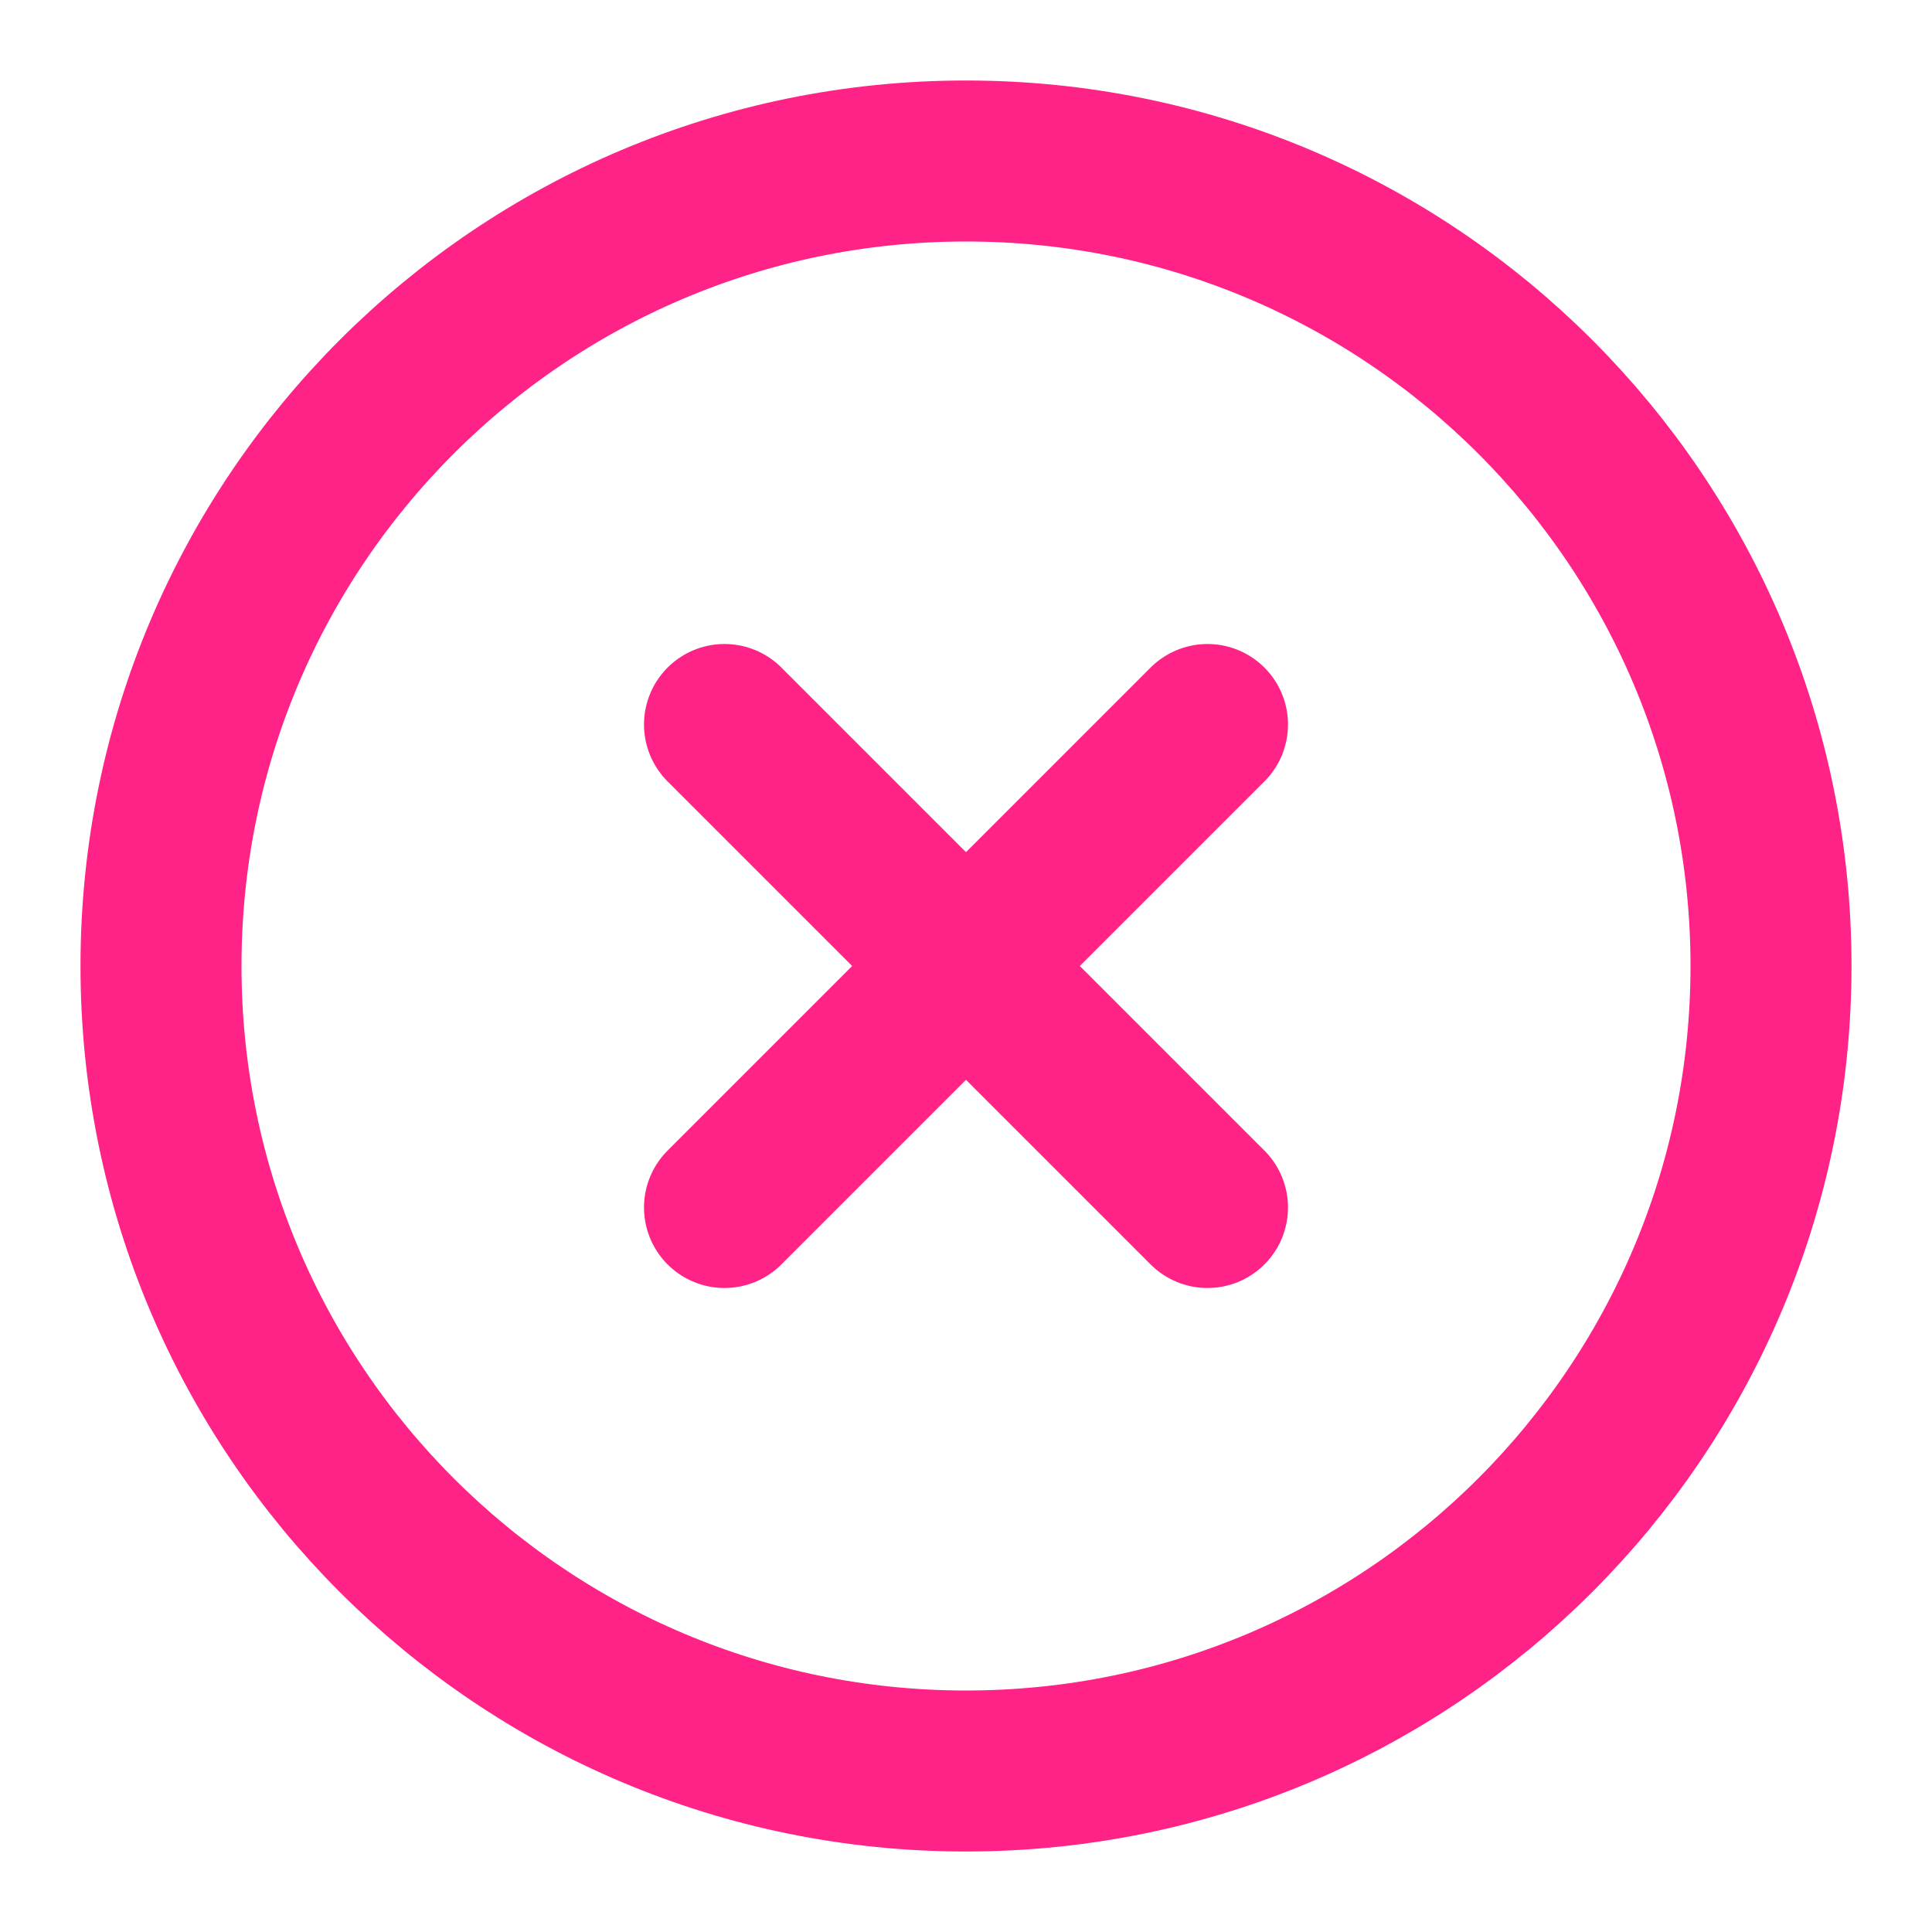
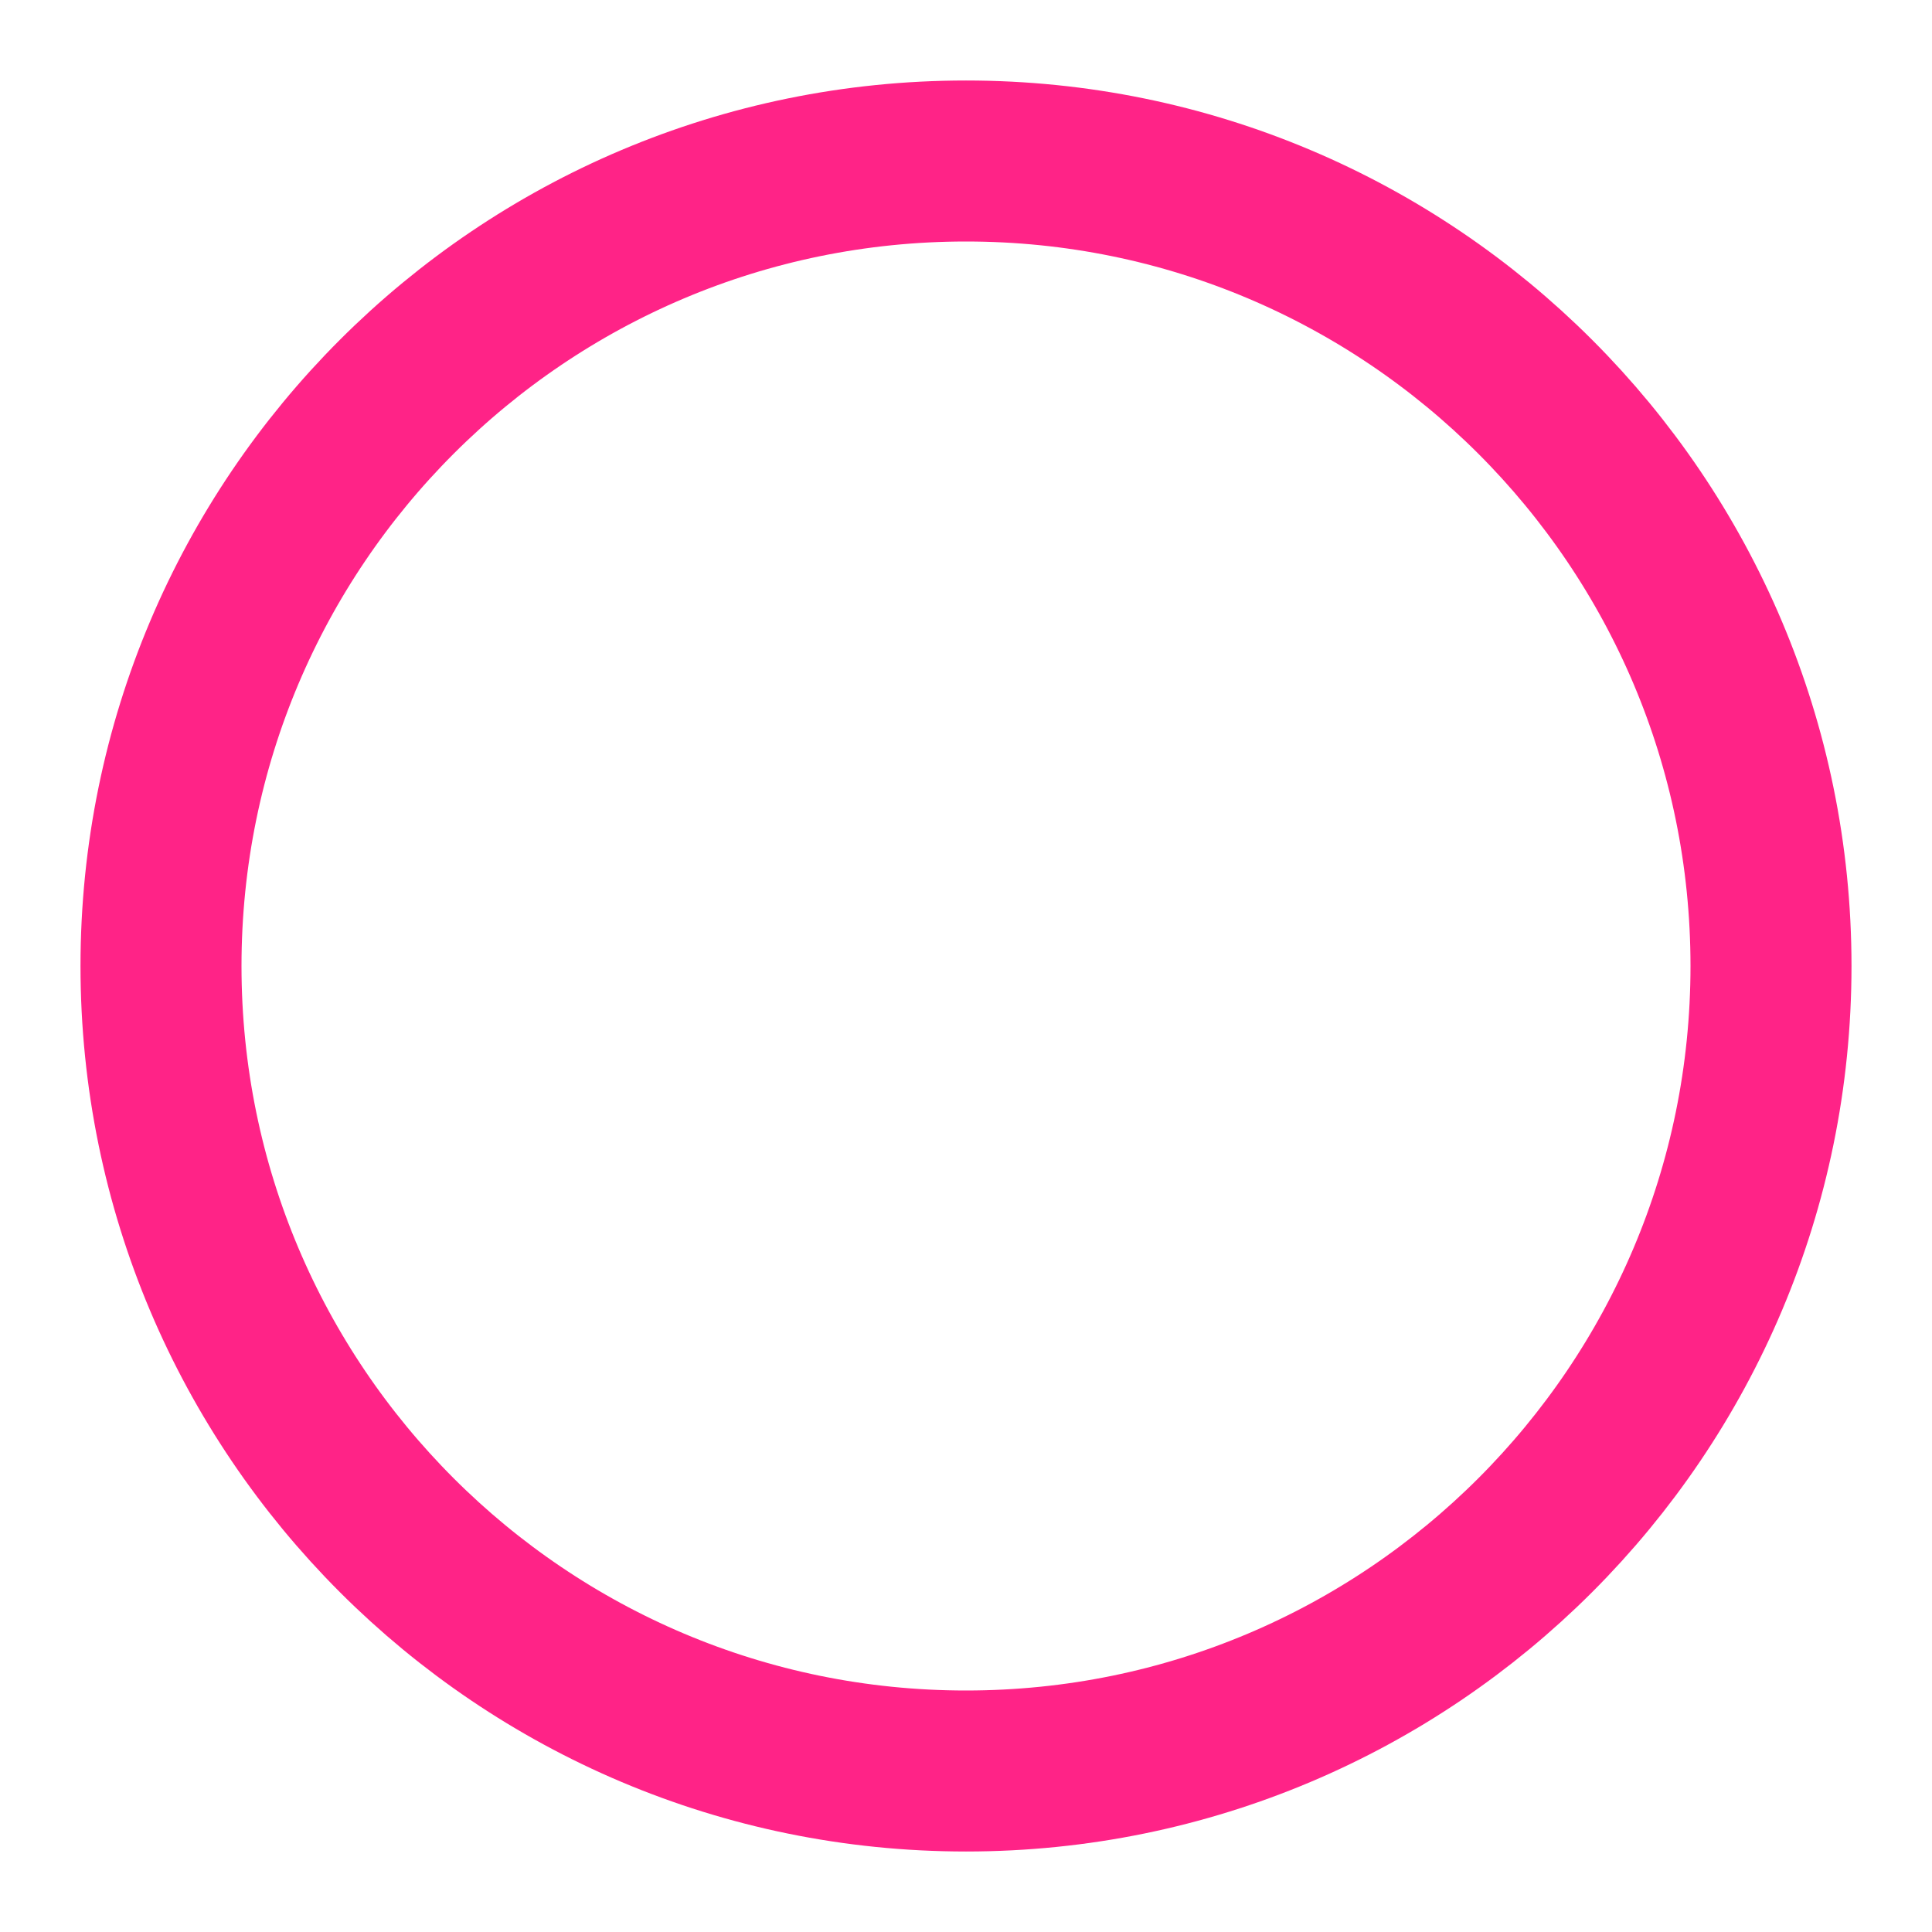
<svg xmlns="http://www.w3.org/2000/svg" width="24" height="24" viewBox="0 0 24 24" fill="none">
  <path d="M12 22C17.523 22 22 17.523 22 12C22 6.477 17.523 2 12 2C6.477 2 2 6.477 2 12C2 17.523 6.477 22 12 22Z" stroke="#FF2387" stroke-width="2" stroke-linecap="round" stroke-linejoin="round" />
-   <path d="M15 9L9 15" stroke="#FF2387" stroke-width="2" stroke-linecap="round" stroke-linejoin="round" />
-   <path d="M9 9L15 15" stroke="#FF2387" stroke-width="2" stroke-linecap="round" stroke-linejoin="round" />
</svg>